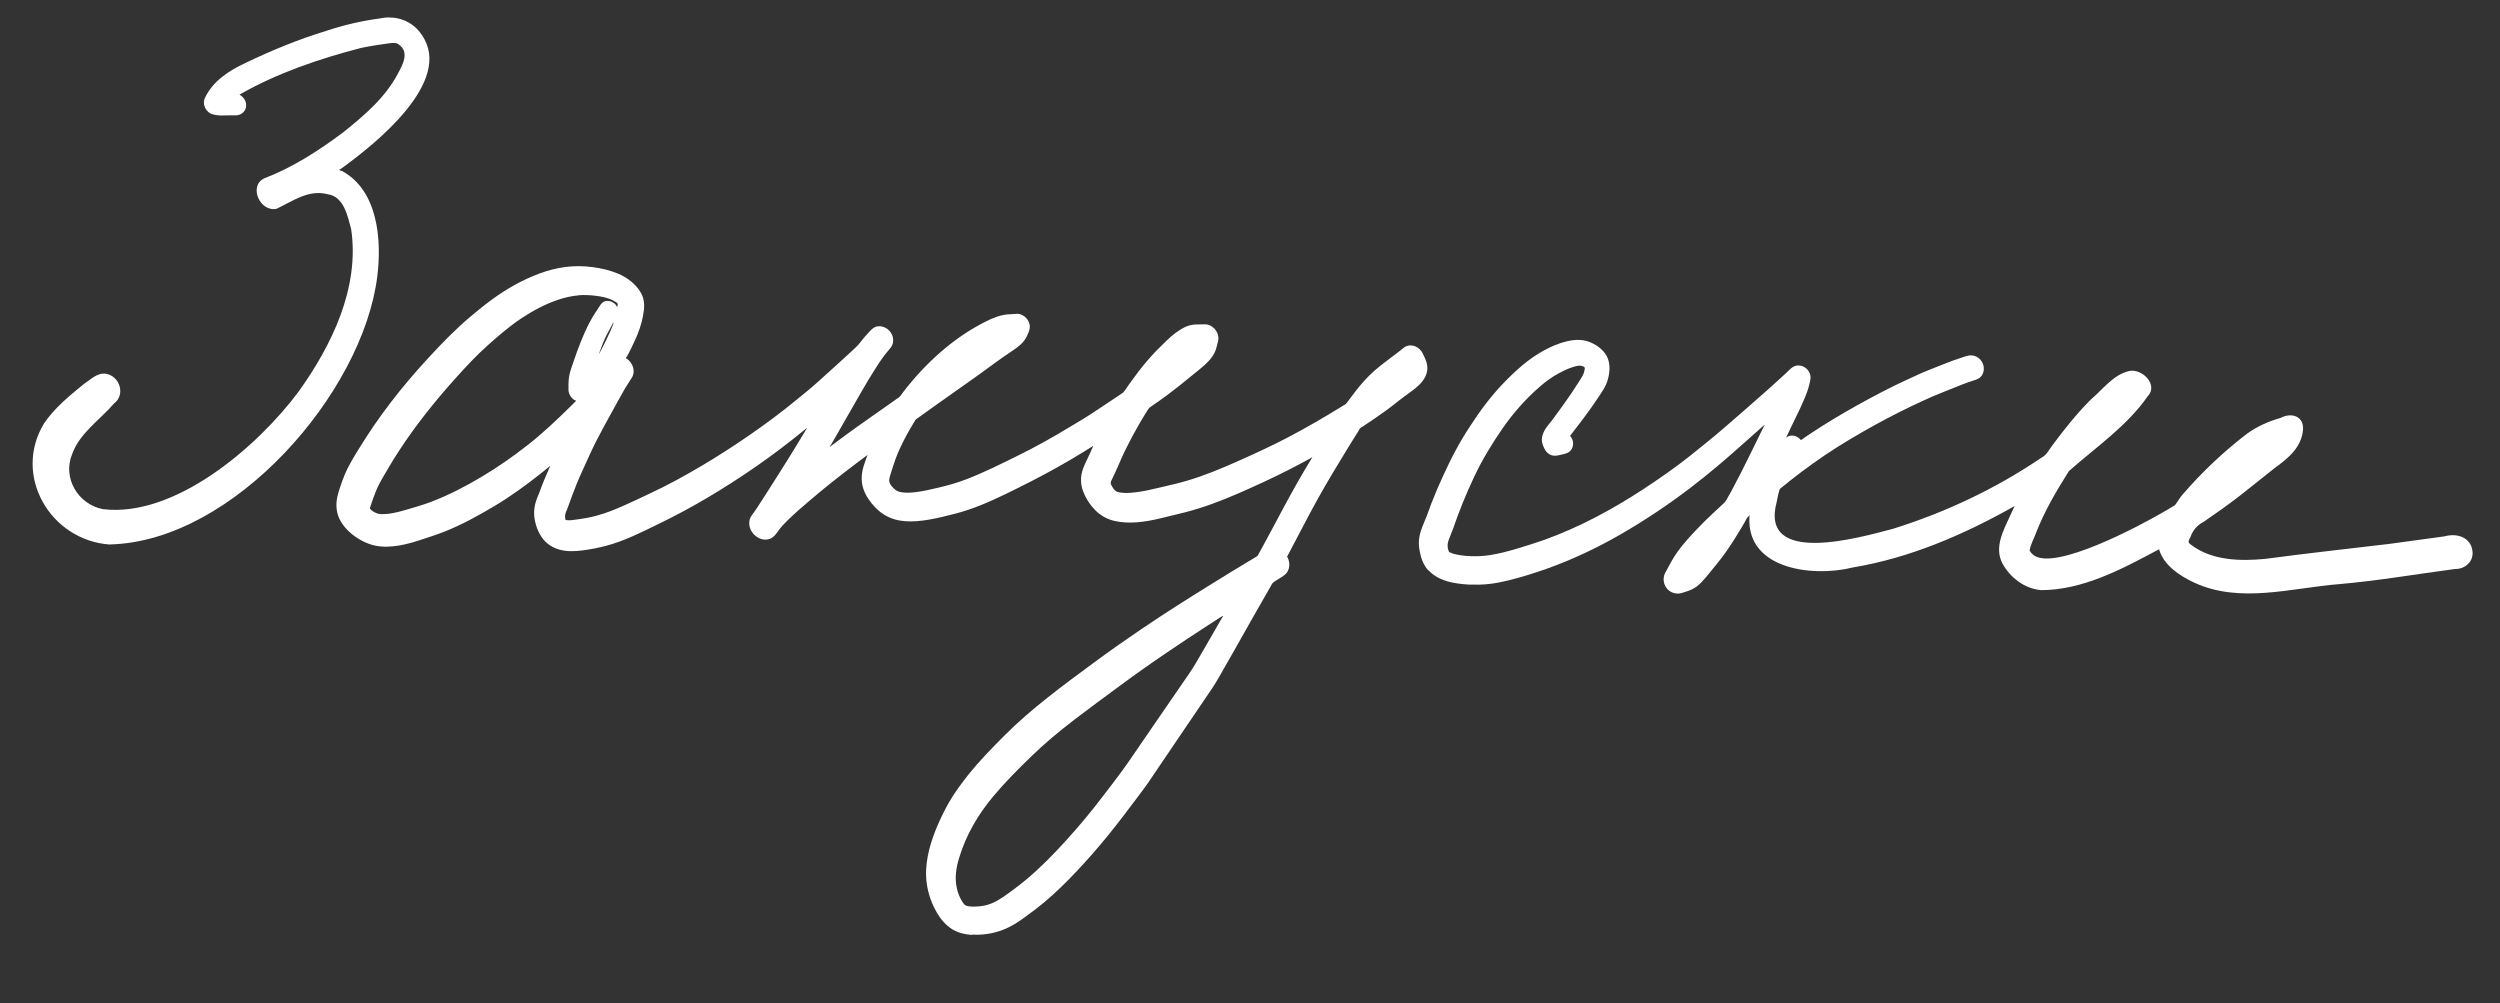
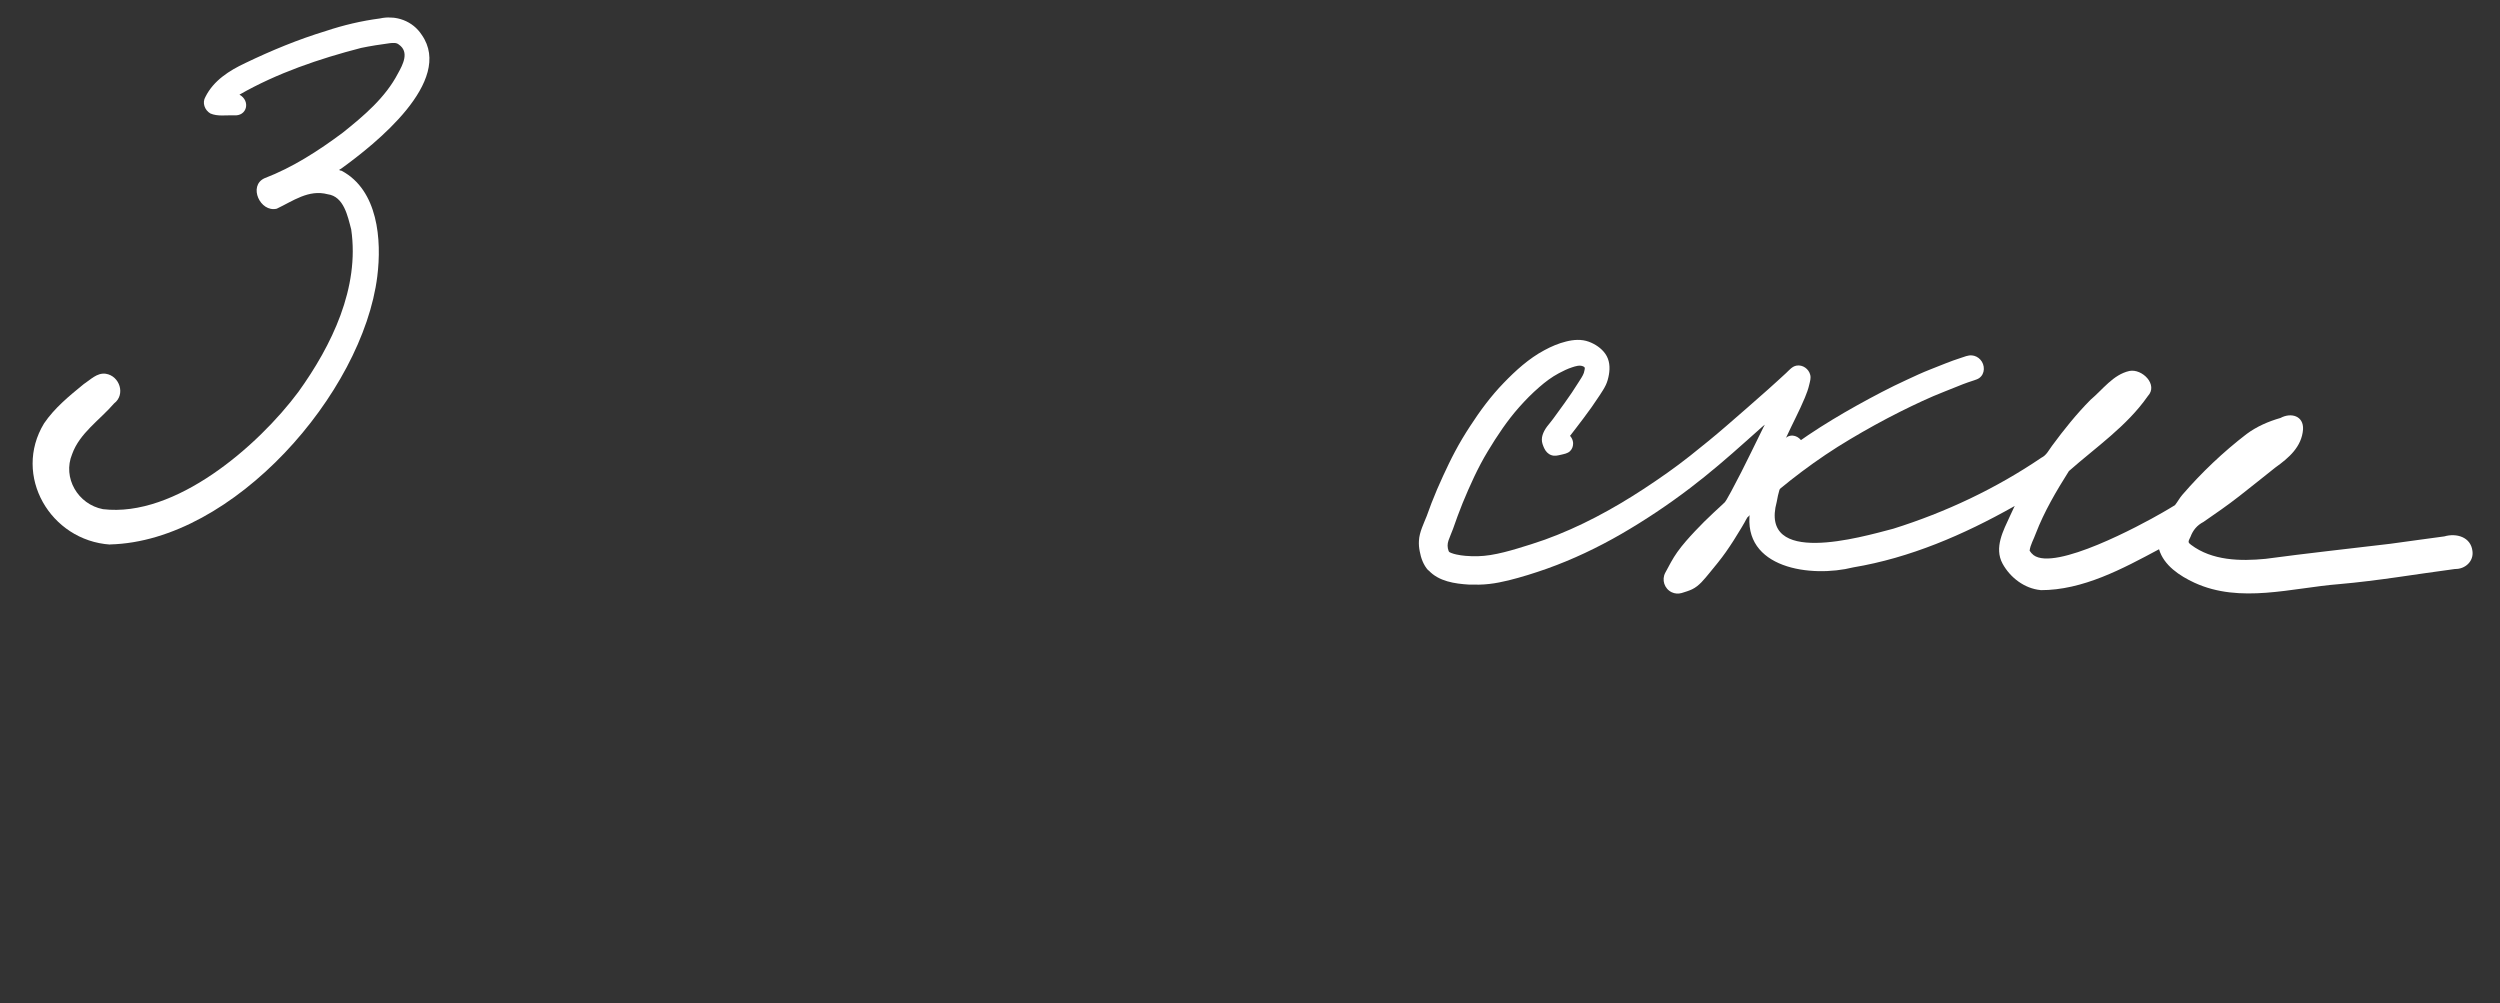
<svg xmlns="http://www.w3.org/2000/svg" width="162" height="65" viewBox="0 0 162 65" fill="none">
  <rect x="0" y="0" width="162" height="65" fill="#333333" stroke="none" />
  <g clip-path="url(#clip0_2881_596)">
    <path d="M7.139 35.288C3.258 35.029 0.806 30.814 2.853 27.438C3.532 26.435 4.491 25.653 5.423 24.892C5.86 24.61 6.282 24.141 6.851 24.219C7.761 24.356 8.15 25.574 7.392 26.143C6.474 27.211 5.158 28.066 4.674 29.428C4.039 30.96 5.05 32.684 6.672 32.994C11.357 33.554 16.717 28.914 19.338 25.391C21.499 22.384 23.312 18.648 22.758 14.866C22.532 14.009 22.284 12.727 21.231 12.587C19.999 12.259 18.978 13.029 17.933 13.524C16.858 13.778 16.072 12.046 17.134 11.552C18.971 10.849 20.631 9.774 22.206 8.602C23.577 7.505 24.969 6.334 25.789 4.757C26.109 4.182 26.538 3.368 25.848 2.89C25.684 2.75 25.464 2.78 25.267 2.798C24.642 2.881 24.017 2.978 23.399 3.106C20.678 3.811 17.961 4.733 15.517 6.133C16.246 6.537 16.018 7.56 15.137 7.472C14.642 7.459 14.097 7.555 13.632 7.353C13.261 7.137 13.086 6.655 13.313 6.275C13.842 5.217 14.853 4.575 15.898 4.084C17.587 3.272 19.321 2.555 21.114 2.009C22.253 1.629 23.427 1.352 24.617 1.196C25.665 0.963 26.751 1.361 27.332 2.264C29.431 5.267 24.31 9.341 22.095 10.937C21.94 11.001 21.956 11.041 22.138 11.067C24.5 12.327 24.744 15.546 24.448 17.913C23.504 25.485 15.129 35.075 7.143 35.279L7.139 35.288Z" fill="white" />
-     <path d="M62.969 60.584C62.524 60.547 62.094 60.453 61.712 60.219C61.298 59.966 60.967 59.575 60.721 59.161C60.218 58.306 59.958 57.315 60.015 56.321C60.077 55.211 60.455 54.124 60.919 53.116C61.142 52.63 61.39 52.153 61.674 51.696C61.991 51.187 62.352 50.706 62.726 50.231C63.459 49.31 64.287 48.465 65.119 47.633C65.979 46.771 66.907 45.978 67.866 45.218C68.829 44.454 69.821 43.722 70.814 42.99C71.844 42.229 72.886 41.494 73.95 40.774C75.433 39.771 76.941 38.809 78.466 37.87C78.971 37.56 79.476 37.245 79.981 36.935C80.459 36.642 80.941 36.352 81.422 36.068C81.519 36.01 81.54 35.927 81.598 35.827C81.671 35.693 81.744 35.559 81.817 35.425C81.987 35.113 82.157 34.797 82.328 34.481C82.917 33.373 83.507 32.26 84.131 31.166C84.383 30.725 84.639 30.284 84.908 29.848C84.932 29.805 84.961 29.762 84.985 29.719C85.075 29.603 85.053 29.598 84.924 29.694C84.791 29.768 84.658 29.842 84.525 29.911C84.214 30.079 83.903 30.243 83.592 30.402C82.5 30.961 81.382 31.475 80.257 31.966C79.141 32.454 77.996 32.886 76.812 33.194C76.306 33.322 75.795 33.446 75.29 33.566C74.748 33.697 74.193 33.81 73.637 33.847C73.162 33.88 72.694 33.864 72.229 33.759C71.747 33.649 71.315 33.413 70.972 33.062C70.63 32.714 70.362 32.299 70.19 31.844C70.006 31.366 70.005 30.861 70.178 30.381C70.265 30.141 70.373 29.916 70.486 29.686C70.609 29.438 70.709 29.186 70.827 28.938C70.837 28.921 70.842 28.904 70.852 28.886C70.769 28.936 70.691 28.986 70.613 29.035C70.484 29.118 70.355 29.197 70.227 29.275C69.924 29.462 69.621 29.643 69.318 29.821C68.245 30.451 67.151 31.033 66.041 31.582C64.941 32.128 63.844 32.674 62.674 33.057C62.144 33.233 61.611 33.365 61.069 33.492C60.518 33.618 59.959 33.735 59.394 33.773C58.915 33.805 58.428 33.788 57.97 33.653C57.48 33.511 57.063 33.241 56.712 32.875C56.383 32.537 56.101 32.13 55.947 31.68C55.777 31.181 55.821 30.669 55.973 30.171C56.01 30.044 56.056 29.917 56.101 29.795C56.116 29.756 56.132 29.712 56.147 29.669C56.167 29.607 56.193 29.542 56.213 29.481C56.162 29.519 56.116 29.556 56.07 29.59C55.987 29.653 55.904 29.711 55.825 29.774C55.7 29.866 55.575 29.963 55.455 30.05C54.924 30.453 54.397 30.859 53.878 31.271C53.401 31.649 52.937 32.041 52.473 32.432C51.977 32.854 51.484 33.275 51.026 33.729C50.919 33.835 50.821 33.937 50.718 34.044C50.624 34.142 50.548 34.249 50.467 34.356C50.311 34.562 50.175 34.795 49.925 34.9C49.392 35.124 48.796 34.753 48.613 34.248C48.529 34.023 48.522 33.77 48.626 33.544C48.681 33.423 48.77 33.32 48.846 33.213C48.913 33.118 48.984 33.024 49.046 32.925C49.214 32.662 49.387 32.399 49.559 32.132C49.871 31.64 50.192 31.149 50.5 30.653C50.817 30.14 51.148 29.631 51.461 29.113C51.606 28.876 51.75 28.634 51.895 28.396C51.977 28.263 52.059 28.129 52.141 27.991C52.179 27.921 52.218 27.857 52.261 27.788C52.323 27.706 52.314 27.701 52.235 27.769C52.156 27.836 52.078 27.899 51.999 27.962C50.066 29.544 48.001 30.973 45.854 32.244C44.79 32.875 43.701 33.457 42.592 33.993C41.514 34.518 40.44 35.06 39.278 35.368C38.79 35.497 38.285 35.595 37.786 35.661C37.282 35.732 36.745 35.753 36.251 35.616C35.787 35.485 35.392 35.224 35.119 34.831C34.833 34.424 34.659 33.907 34.618 33.413C34.598 33.16 34.622 32.908 34.682 32.658C34.743 32.399 34.856 32.156 34.952 31.912C35.053 31.651 35.145 31.384 35.255 31.123C35.309 30.993 35.365 30.858 35.424 30.723L35.538 30.458C35.574 30.371 35.618 30.28 35.657 30.193C35.634 30.209 35.616 30.222 35.593 30.234C35.519 30.297 35.44 30.36 35.366 30.424C35.25 30.516 35.134 30.613 35.019 30.701C34.787 30.886 34.556 31.066 34.32 31.242C33.816 31.623 33.3 31.991 32.771 32.335C32.278 32.659 31.769 32.956 31.261 33.244C30.711 33.556 30.157 33.851 29.582 34.114C29.058 34.357 28.521 34.568 27.973 34.748C27.401 34.936 26.834 35.141 26.252 35.271C25.733 35.39 25.211 35.456 24.677 35.41C24.129 35.368 23.62 35.16 23.164 34.87C22.729 34.594 22.338 34.222 22.076 33.776C21.802 33.308 21.745 32.773 21.849 32.246C21.9 31.987 21.978 31.742 22.065 31.494C22.147 31.249 22.234 31.005 22.334 30.765C22.568 30.208 22.886 29.682 23.204 29.164C23.858 28.098 24.556 27.069 25.319 26.079C26.096 25.067 26.92 24.098 27.788 23.161C28.632 22.249 29.498 21.352 30.45 20.548C31.355 19.781 32.303 19.038 33.352 18.464C34.364 17.91 35.479 17.449 36.634 17.3C37.209 17.228 37.794 17.231 38.367 17.305C38.958 17.38 39.551 17.517 40.099 17.753C40.573 17.965 41.002 18.267 41.324 18.671C41.476 18.86 41.601 19.073 41.672 19.302C41.745 19.554 41.752 19.816 41.727 20.076C41.667 20.627 41.514 21.161 41.308 21.675C41.198 21.95 41.07 22.219 40.942 22.483C40.878 22.613 40.815 22.744 40.751 22.869C40.712 22.943 40.673 23.017 40.639 23.086C40.541 23.166 40.539 23.223 40.631 23.254C41.004 23.523 41.196 24.037 40.954 24.456C40.814 24.693 40.652 24.917 40.513 25.15C40.348 25.435 40.184 25.721 40.028 26.011C39.741 26.534 39.45 27.053 39.168 27.577C38.828 28.209 38.487 28.85 38.194 29.506C37.912 30.141 37.607 30.766 37.347 31.41C37.147 31.898 36.978 32.391 36.795 32.884C36.725 33.062 36.608 33.279 36.613 33.478C36.616 33.51 36.619 33.541 36.627 33.568C36.613 33.669 36.652 33.711 36.741 33.706C36.91 33.731 37.103 33.699 37.274 33.676C37.742 33.617 38.214 33.54 38.667 33.413C39.282 33.25 39.864 33.01 40.447 32.752C40.98 32.518 41.506 32.262 42.035 32.014C42.632 31.735 43.226 31.442 43.807 31.126C46.014 29.933 48.12 28.568 50.134 27.07C50.638 26.697 51.124 26.306 51.611 25.911C52.097 25.516 52.588 25.121 53.053 24.698C53.519 24.276 53.956 23.883 54.408 23.473C54.673 23.232 54.938 22.991 55.204 22.741C55.381 22.571 55.575 22.416 55.723 22.214C55.918 21.952 56.129 21.713 56.354 21.475C56.504 21.313 56.649 21.173 56.883 21.144C57.089 21.117 57.31 21.184 57.483 21.303C57.878 21.582 58.019 22.128 57.72 22.523C57.583 22.703 57.428 22.869 57.291 23.049C57.101 23.298 56.933 23.561 56.765 23.824C56.444 24.324 56.135 24.838 55.84 25.352C55.54 25.875 55.24 26.398 54.94 26.921C54.659 27.414 54.37 27.907 54.093 28.4C54.025 28.521 53.953 28.637 53.885 28.758C53.866 28.793 53.767 28.922 53.769 28.957C53.802 28.936 53.83 28.911 53.862 28.89C53.945 28.832 54.028 28.769 54.111 28.706C54.582 28.355 55.049 28.003 55.529 27.665C55.989 27.344 56.446 27.018 56.907 26.693C57.17 26.509 57.428 26.326 57.691 26.142C57.816 26.055 57.945 25.963 58.069 25.875C58.129 25.834 58.194 25.792 58.249 25.75C58.365 25.653 58.452 25.506 58.542 25.386C59.963 23.548 61.756 21.902 63.853 20.847C64.287 20.626 64.756 20.43 65.246 20.376C65.371 20.364 65.496 20.365 65.627 20.353C65.721 20.348 65.82 20.334 65.913 20.334C66.146 20.335 66.373 20.456 66.526 20.636C66.653 20.792 66.734 20.986 66.734 21.19C66.73 21.389 66.627 21.589 66.552 21.763C66.349 22.228 65.92 22.519 65.511 22.794C64.898 23.201 64.307 23.636 63.716 24.071C63.236 24.422 62.752 24.76 62.273 25.098C61.747 25.469 61.225 25.845 60.7 26.212C60.465 26.379 60.23 26.546 59.999 26.713C59.874 26.805 59.745 26.897 59.62 26.985C59.565 27.022 59.51 27.064 59.454 27.102C59.417 27.131 59.38 27.16 59.339 27.185C59.291 27.263 59.243 27.34 59.195 27.418C58.882 27.927 58.6 28.451 58.344 28.994C58.093 29.515 57.917 30.056 57.746 30.607C57.694 30.778 57.598 31.013 57.626 31.2C57.65 31.361 57.786 31.517 57.893 31.628C58.055 31.804 58.226 31.873 58.466 31.906C58.76 31.946 59.064 31.924 59.361 31.888C59.846 31.825 60.325 31.717 60.803 31.601C61.422 31.455 62.028 31.287 62.624 31.056C63.778 30.61 64.893 30.052 66.003 29.502C67.145 28.941 68.258 28.312 69.351 27.651C69.833 27.361 70.323 27.077 70.793 26.765C71.032 26.608 71.272 26.445 71.511 26.287C71.764 26.121 72.012 25.955 72.266 25.784C72.395 25.697 72.528 25.61 72.662 25.518C72.74 25.468 72.795 25.431 72.852 25.354C72.966 25.195 73.072 25.031 73.191 24.868C73.557 24.356 73.937 23.846 74.351 23.367C74.738 22.91 75.163 22.486 75.597 22.07C75.956 21.727 76.345 21.407 76.802 21.188C77.012 21.091 77.237 21.039 77.47 21.027C77.587 21.023 77.707 21.024 77.823 21.02C77.975 21.018 78.128 21.003 78.278 21.04C78.702 21.161 79.013 21.604 78.945 22.04C78.927 22.154 78.886 22.263 78.864 22.373C78.836 22.492 78.804 22.605 78.763 22.719C78.672 22.963 78.515 23.182 78.341 23.374C77.99 23.757 77.552 24.066 77.157 24.399C76.661 24.816 76.147 25.214 75.63 25.604C75.338 25.821 75.038 26.039 74.739 26.238C74.675 26.284 74.606 26.326 74.546 26.372C74.454 26.439 74.401 26.516 74.343 26.611C74.156 26.904 73.982 27.202 73.808 27.5C73.532 27.98 73.265 28.465 73.02 28.964C72.888 29.228 72.755 29.497 72.641 29.767C72.507 30.062 72.391 30.363 72.249 30.654C72.19 30.771 72.131 30.888 72.082 31.005C72.042 31.092 71.97 31.213 71.974 31.311C71.98 31.386 72.038 31.482 72.071 31.541C72.121 31.627 72.184 31.719 72.257 31.784C72.39 31.91 72.631 31.924 72.805 31.936C73.068 31.957 73.337 31.933 73.597 31.9C74.123 31.839 74.638 31.716 75.153 31.592C75.73 31.458 76.308 31.328 76.878 31.162C78.028 30.827 79.134 30.366 80.228 29.878C81.331 29.386 82.43 28.884 83.5 28.32C84.612 27.735 85.703 27.105 86.773 26.447C86.897 26.368 87.026 26.294 87.154 26.215C87.255 26.149 87.304 26.062 87.375 25.964C87.532 25.749 87.698 25.535 87.864 25.32C88.228 24.853 88.628 24.405 89.074 24.013C89.497 23.641 89.958 23.312 90.407 22.968C90.518 22.884 90.629 22.8 90.744 22.712C90.841 22.637 90.935 22.543 91.045 22.477C91.247 22.358 91.502 22.356 91.717 22.445C91.918 22.533 92.086 22.691 92.184 22.886C92.27 23.063 92.361 23.248 92.424 23.433C92.57 23.865 92.476 24.295 92.21 24.655C91.948 25.012 91.584 25.271 91.229 25.525C90.754 25.863 90.308 26.243 89.837 26.586C89.366 26.928 88.883 27.257 88.399 27.577L88.275 27.66C88.17 27.704 88.096 27.781 88.055 27.89C87.978 28.011 87.901 28.131 87.825 28.252C87.642 28.537 87.469 28.822 87.296 29.106C86.67 30.129 86.048 31.157 85.462 32.203C84.836 33.319 84.259 34.459 83.66 35.585C83.587 35.719 83.514 35.854 83.446 35.992C83.431 36.019 83.416 36.044 83.402 36.07C83.444 36.134 83.476 36.207 83.5 36.279C83.575 36.512 83.568 36.764 83.46 36.986C83.337 37.237 83.1 37.355 82.879 37.501C82.755 37.584 82.609 37.657 82.497 37.755C82.423 37.818 82.388 37.905 82.344 37.987C81.705 39.107 81.057 40.222 80.431 41.346C80.121 41.905 79.806 42.454 79.487 43.007C79.173 43.551 78.88 44.106 78.531 44.627C77.863 45.612 77.198 46.602 76.525 47.583C75.98 48.383 75.44 49.188 74.896 49.989C74.762 50.182 74.633 50.376 74.504 50.57C74.245 50.962 73.952 51.33 73.677 51.704C73.054 52.54 72.424 53.368 71.767 54.177C71.139 54.947 70.485 55.694 69.806 56.417C69.117 57.145 68.406 57.854 67.637 58.494C67.279 58.793 66.905 59.073 66.531 59.345C66.171 59.613 65.802 59.871 65.4 60.071C64.674 60.438 63.871 60.602 63.059 60.566C63.032 60.565 63.006 60.564 62.979 60.563L62.969 60.584ZM79.064 40.01C78.812 40.172 78.567 40.339 78.315 40.496C77.409 41.072 76.516 41.676 75.627 42.275C74.591 42.974 73.572 43.696 72.565 44.441C71.577 45.173 70.58 45.896 69.604 46.646C68.628 47.397 67.677 48.184 66.8 49.04C65.955 49.863 65.118 50.699 64.364 51.601C63.388 52.764 62.596 54.116 62.157 55.572C61.959 56.211 61.853 56.88 61.999 57.542C62.069 57.864 62.194 58.189 62.378 58.463C62.437 58.554 62.5 58.641 62.601 58.685C62.737 58.74 62.902 58.743 63.054 58.749C63.505 58.756 63.942 58.686 64.356 58.496C64.863 58.261 65.312 57.909 65.76 57.578C66.734 56.854 67.611 56.029 68.445 55.148C69.302 54.246 70.121 53.307 70.892 52.335C71.275 51.851 71.649 51.362 72.024 50.869C72.365 50.419 72.716 49.964 73.04 49.495C74.373 47.542 75.723 45.598 77.06 43.645C77.217 43.413 77.366 43.184 77.506 42.942C77.651 42.691 77.796 42.436 77.946 42.186C78.269 41.637 78.584 41.079 78.903 40.526L79.14 40.116L79.261 39.908C79.261 39.908 79.257 39.908 79.252 39.908C79.212 39.906 79.082 40.007 79.064 40.019L79.064 40.01ZM37.487 19.141C37.021 19.174 36.564 19.291 36.129 19.436C35.303 19.719 34.521 20.141 33.798 20.619C33.029 21.131 32.324 21.733 31.64 22.346C30.887 23.017 30.193 23.758 29.521 24.509C28.191 25.988 26.948 27.542 25.861 29.205C25.612 29.584 25.376 29.968 25.149 30.357C24.912 30.767 24.657 31.169 24.46 31.594C24.362 31.798 24.29 32.012 24.209 32.226C24.138 32.426 24.058 32.622 24.004 32.824C23.951 32.906 23.966 32.973 24.035 33.029C24.104 33.103 24.2 33.156 24.291 33.204C24.422 33.276 24.55 33.309 24.702 33.315C25.238 33.33 25.762 33.193 26.269 33.047C26.812 32.889 27.369 32.732 27.9 32.534C29.05 32.097 30.161 31.525 31.216 30.893C32.272 30.262 33.221 29.599 34.161 28.864C35.141 28.101 36.05 27.241 36.938 26.367C37.036 26.269 37.139 26.172 37.237 26.07C37.251 26.053 37.269 26.04 37.284 26.023C37.353 25.977 37.327 25.941 37.208 25.918C37.039 25.8 36.908 25.621 36.859 25.42C36.828 25.308 36.837 25.201 36.838 25.082C36.839 24.953 36.836 24.825 36.846 24.697C36.862 24.427 36.913 24.172 37.001 23.915C37.263 23.137 37.534 22.347 37.867 21.595C38.07 21.13 38.309 20.666 38.596 20.236C38.673 20.119 38.75 19.999 38.826 19.882C38.927 19.723 39.019 19.576 39.213 19.518C39.367 19.476 39.54 19.502 39.684 19.579C39.763 19.622 39.832 19.674 39.892 19.738C39.956 19.812 39.992 19.991 40.024 19.775C40.043 19.652 39.995 19.632 39.904 19.571C39.786 19.49 39.655 19.427 39.523 19.377C39.251 19.272 38.954 19.214 38.665 19.175C38.474 19.149 38.283 19.132 38.091 19.123C37.886 19.114 37.685 19.114 37.478 19.132L37.487 19.141ZM39.597 21.17C39.495 21.352 39.393 21.534 39.3 21.72C39.113 22.102 38.962 22.503 38.819 22.9C38.784 22.987 38.788 22.992 38.833 22.9C38.881 22.818 38.925 22.732 38.973 22.65C39.071 22.468 39.159 22.281 39.252 22.095C39.336 21.921 39.419 21.747 39.499 21.569C39.538 21.478 39.578 21.391 39.618 21.3C39.638 21.252 39.653 21.208 39.673 21.16C39.708 21.069 39.744 20.977 39.779 20.886C39.71 20.923 39.626 21.114 39.597 21.17Z" fill="white" />
    <path d="M92.551 36.959C92.24 36.622 92.077 36.163 91.998 35.725C91.954 35.501 91.932 35.274 91.947 35.045C91.96 34.748 92.044 34.468 92.145 34.194C92.237 33.936 92.355 33.693 92.451 33.44C92.552 33.161 92.654 32.882 92.76 32.603C92.992 32.002 93.246 31.415 93.517 30.828C93.764 30.298 94.01 29.773 94.287 29.258C94.585 28.695 94.912 28.151 95.262 27.617C95.904 26.625 96.608 25.673 97.436 24.818C98.218 24.006 99.069 23.232 100.072 22.696C100.516 22.454 100.994 22.249 101.486 22.129C101.965 22.008 102.481 21.968 102.956 22.144C103.365 22.295 103.769 22.561 104.021 22.922C104.307 23.325 104.339 23.814 104.256 24.284C104.215 24.513 104.156 24.741 104.057 24.949C103.944 25.188 103.796 25.403 103.652 25.627C103.322 26.131 102.978 26.621 102.613 27.101C102.438 27.333 102.262 27.56 102.087 27.792C101.983 27.929 101.878 28.071 101.77 28.203C101.756 28.216 101.746 28.229 101.737 28.242C101.783 28.293 101.821 28.343 101.85 28.402C101.908 28.511 101.943 28.636 101.937 28.76C101.934 28.937 101.868 29.112 101.733 29.239C101.575 29.387 101.345 29.421 101.142 29.47C100.934 29.518 100.74 29.567 100.533 29.496C100.309 29.42 100.16 29.249 100.062 29.041C99.98 28.856 99.908 28.68 99.912 28.476C99.911 28.286 99.982 28.094 100.066 27.929C100.168 27.734 100.305 27.558 100.447 27.392C100.593 27.217 100.726 27.027 100.859 26.843C101.026 26.606 101.202 26.37 101.373 26.134C101.701 25.679 102.012 25.223 102.305 24.748C102.421 24.558 102.563 24.369 102.635 24.16C102.656 24.094 102.672 24.024 102.684 23.954C102.686 23.914 102.697 23.875 102.698 23.835C102.669 23.785 102.631 23.752 102.578 23.736C102.358 23.642 102.082 23.732 101.869 23.803C101.569 23.9 101.291 24.039 101.012 24.186C100.55 24.432 100.134 24.746 99.743 25.088C99.279 25.488 98.844 25.93 98.44 26.387C97.664 27.261 97.013 28.243 96.411 29.24C95.765 30.306 95.25 31.458 94.775 32.607C94.55 33.156 94.351 33.719 94.152 34.282C94.065 34.53 93.948 34.764 93.865 35.014C93.784 35.245 93.783 35.471 93.871 35.705C93.899 35.782 93.965 35.802 94.04 35.832C94.145 35.877 94.26 35.904 94.375 35.931C94.569 35.975 94.765 36.001 94.965 36.019C95.508 36.065 96.041 36.053 96.581 35.966C97.17 35.872 97.749 35.716 98.32 35.546C98.922 35.368 99.52 35.177 100.114 34.968C102.371 34.15 104.504 32.998 106.506 31.686C107.536 31.009 108.55 30.304 109.513 29.54C110.305 28.91 111.092 28.275 111.854 27.613C112.76 26.824 113.671 26.04 114.564 25.241C114.764 25.059 114.964 24.882 115.164 24.7C115.355 24.523 115.55 24.345 115.741 24.172C115.937 23.99 116.131 23.741 116.414 23.692C116.815 23.62 117.21 23.904 117.304 24.293C117.357 24.508 117.29 24.709 117.241 24.92C117.174 25.218 117.068 25.497 116.953 25.776C116.598 26.629 116.156 27.451 115.77 28.294C115.647 28.559 115.524 28.82 115.401 29.08C115.336 29.219 115.268 29.358 115.208 29.501C115.188 29.545 115.08 29.673 115.203 29.621C115.281 29.562 115.36 29.499 115.439 29.441C115.517 29.382 115.596 29.319 115.674 29.26C117.634 27.782 119.762 26.541 121.939 25.405C122.469 25.127 123.008 24.867 123.551 24.616C124.062 24.377 124.573 24.138 125.095 23.935C125.745 23.684 126.383 23.406 127.049 23.196C127.28 23.122 127.527 23.009 127.776 23.029C127.99 23.047 128.186 23.148 128.327 23.305C128.638 23.642 128.644 24.228 128.248 24.503C128.151 24.569 128.038 24.604 127.924 24.644C127.784 24.691 127.643 24.738 127.502 24.785C127.298 24.855 127.098 24.935 126.893 25.019C126.598 25.135 126.307 25.255 126.011 25.371C125.029 25.753 124.07 26.212 123.129 26.68C122.024 27.234 120.938 27.834 119.874 28.47C117.722 29.749 115.738 31.262 113.882 32.935C113.771 33.032 113.659 33.129 113.552 33.231C113.515 33.265 113.477 33.299 113.445 33.333C113.37 33.396 113.3 33.464 113.231 33.527C113.164 33.626 113.109 33.743 113.051 33.847C112.979 33.972 112.906 34.093 112.834 34.219C112.52 34.746 112.194 35.263 111.841 35.766C111.507 36.243 111.135 36.688 110.767 37.137C110.441 37.526 110.114 37.964 109.648 38.187C109.434 38.288 109.198 38.358 108.972 38.428C108.754 38.489 108.532 38.475 108.326 38.377C107.849 38.148 107.664 37.568 107.912 37.109C108.156 36.655 108.39 36.195 108.69 35.774C109.033 35.293 109.432 34.85 109.836 34.42C110.22 34.007 110.626 33.612 111.036 33.227C111.241 33.032 111.446 32.842 111.656 32.652C111.781 32.537 111.791 32.529 111.882 32.378C111.984 32.201 112.081 32.028 112.178 31.85C112.625 31.023 113.047 30.182 113.459 29.34C113.729 28.79 113.999 28.239 114.268 27.692C114.278 27.67 114.36 27.537 114.356 27.519C114.356 27.519 114.199 27.654 114.185 27.662C114.069 27.763 113.957 27.864 113.845 27.966C113.604 28.177 113.366 28.393 113.124 28.608C111.962 29.647 110.778 30.668 109.534 31.615C108.11 32.7 106.618 33.698 105.069 34.596C103.528 35.486 101.908 36.257 100.233 36.853C99.421 37.14 98.591 37.401 97.755 37.608C97.34 37.709 96.925 37.793 96.503 37.841C96.067 37.893 95.638 37.892 95.201 37.882C94.278 37.828 93.23 37.676 92.573 36.96L92.551 36.959Z" fill="white" />
    <path d="M132.229 38.237C131.183 38.138 130.258 37.424 129.766 36.525C129.208 35.49 129.811 34.387 130.25 33.431C130.339 33.231 130.428 33.036 130.526 32.84C130.574 32.772 130.561 32.767 130.478 32.83C127.252 34.647 123.772 36.152 120.09 36.766C117.37 37.449 112.891 36.853 113.397 33.166C113.592 31.673 114.105 30.157 115.112 29.001C115.412 28.699 115.684 28.197 116.174 28.227C116.593 28.264 116.915 28.663 116.856 29.077C116.829 29.289 116.703 29.421 116.558 29.569C115.75 30.354 115.314 31.429 115.132 32.52C113.992 36.724 120.537 34.827 122.684 34.261C126.087 33.195 129.345 31.654 132.288 29.656C132.608 29.502 132.761 29.172 132.965 28.897C133.734 27.854 134.548 26.835 135.464 25.909C136.257 25.244 136.93 24.276 137.982 24.039C138.811 23.871 139.877 24.933 139.175 25.673C137.825 27.612 135.807 28.986 134.064 30.527C133.248 31.821 132.466 33.147 131.916 34.577C131.788 34.943 131.567 35.297 131.519 35.685C131.585 35.794 131.675 35.891 131.774 35.971C133.167 37.016 138.682 34.053 140.131 33.213C140.401 33.056 140.672 32.9 140.938 32.734C141.109 32.52 141.236 32.269 141.419 32.06C142.662 30.621 144.066 29.286 145.578 28.125C146.238 27.636 146.99 27.309 147.777 27.083C148.459 26.714 149.285 26.945 149.237 27.825C149.152 28.955 148.312 29.676 147.444 30.294C146.671 30.921 145.884 31.529 145.106 32.15C144.357 32.738 143.569 33.279 142.785 33.821C142.369 34.038 142.105 34.354 141.943 34.79C141.909 34.864 141.807 35.041 141.821 35.122C141.836 35.202 141.927 35.259 141.983 35.306C143.341 36.331 145.172 36.372 146.805 36.213C149.493 35.852 152.192 35.559 154.883 35.238C156.051 35.081 157.225 34.911 158.394 34.758C159.172 34.531 160.108 34.793 160.215 35.706C160.307 36.375 159.739 36.886 159.087 36.871C156.588 37.2 154.103 37.632 151.591 37.85C148.492 38.095 145.171 39.128 142.202 37.762C141.251 37.321 140.213 36.642 139.906 35.592C137.549 36.853 134.968 38.251 132.224 38.242L132.229 38.237Z" fill="white" />
  </g>
  <defs>
    <clipPath id="clip0_2881_596">
      <rect width="158.221" height="57.74" fill="white" transform="translate(3.418 0.179) rotate(2.51)" />
    </clipPath>
  </defs>
</svg>